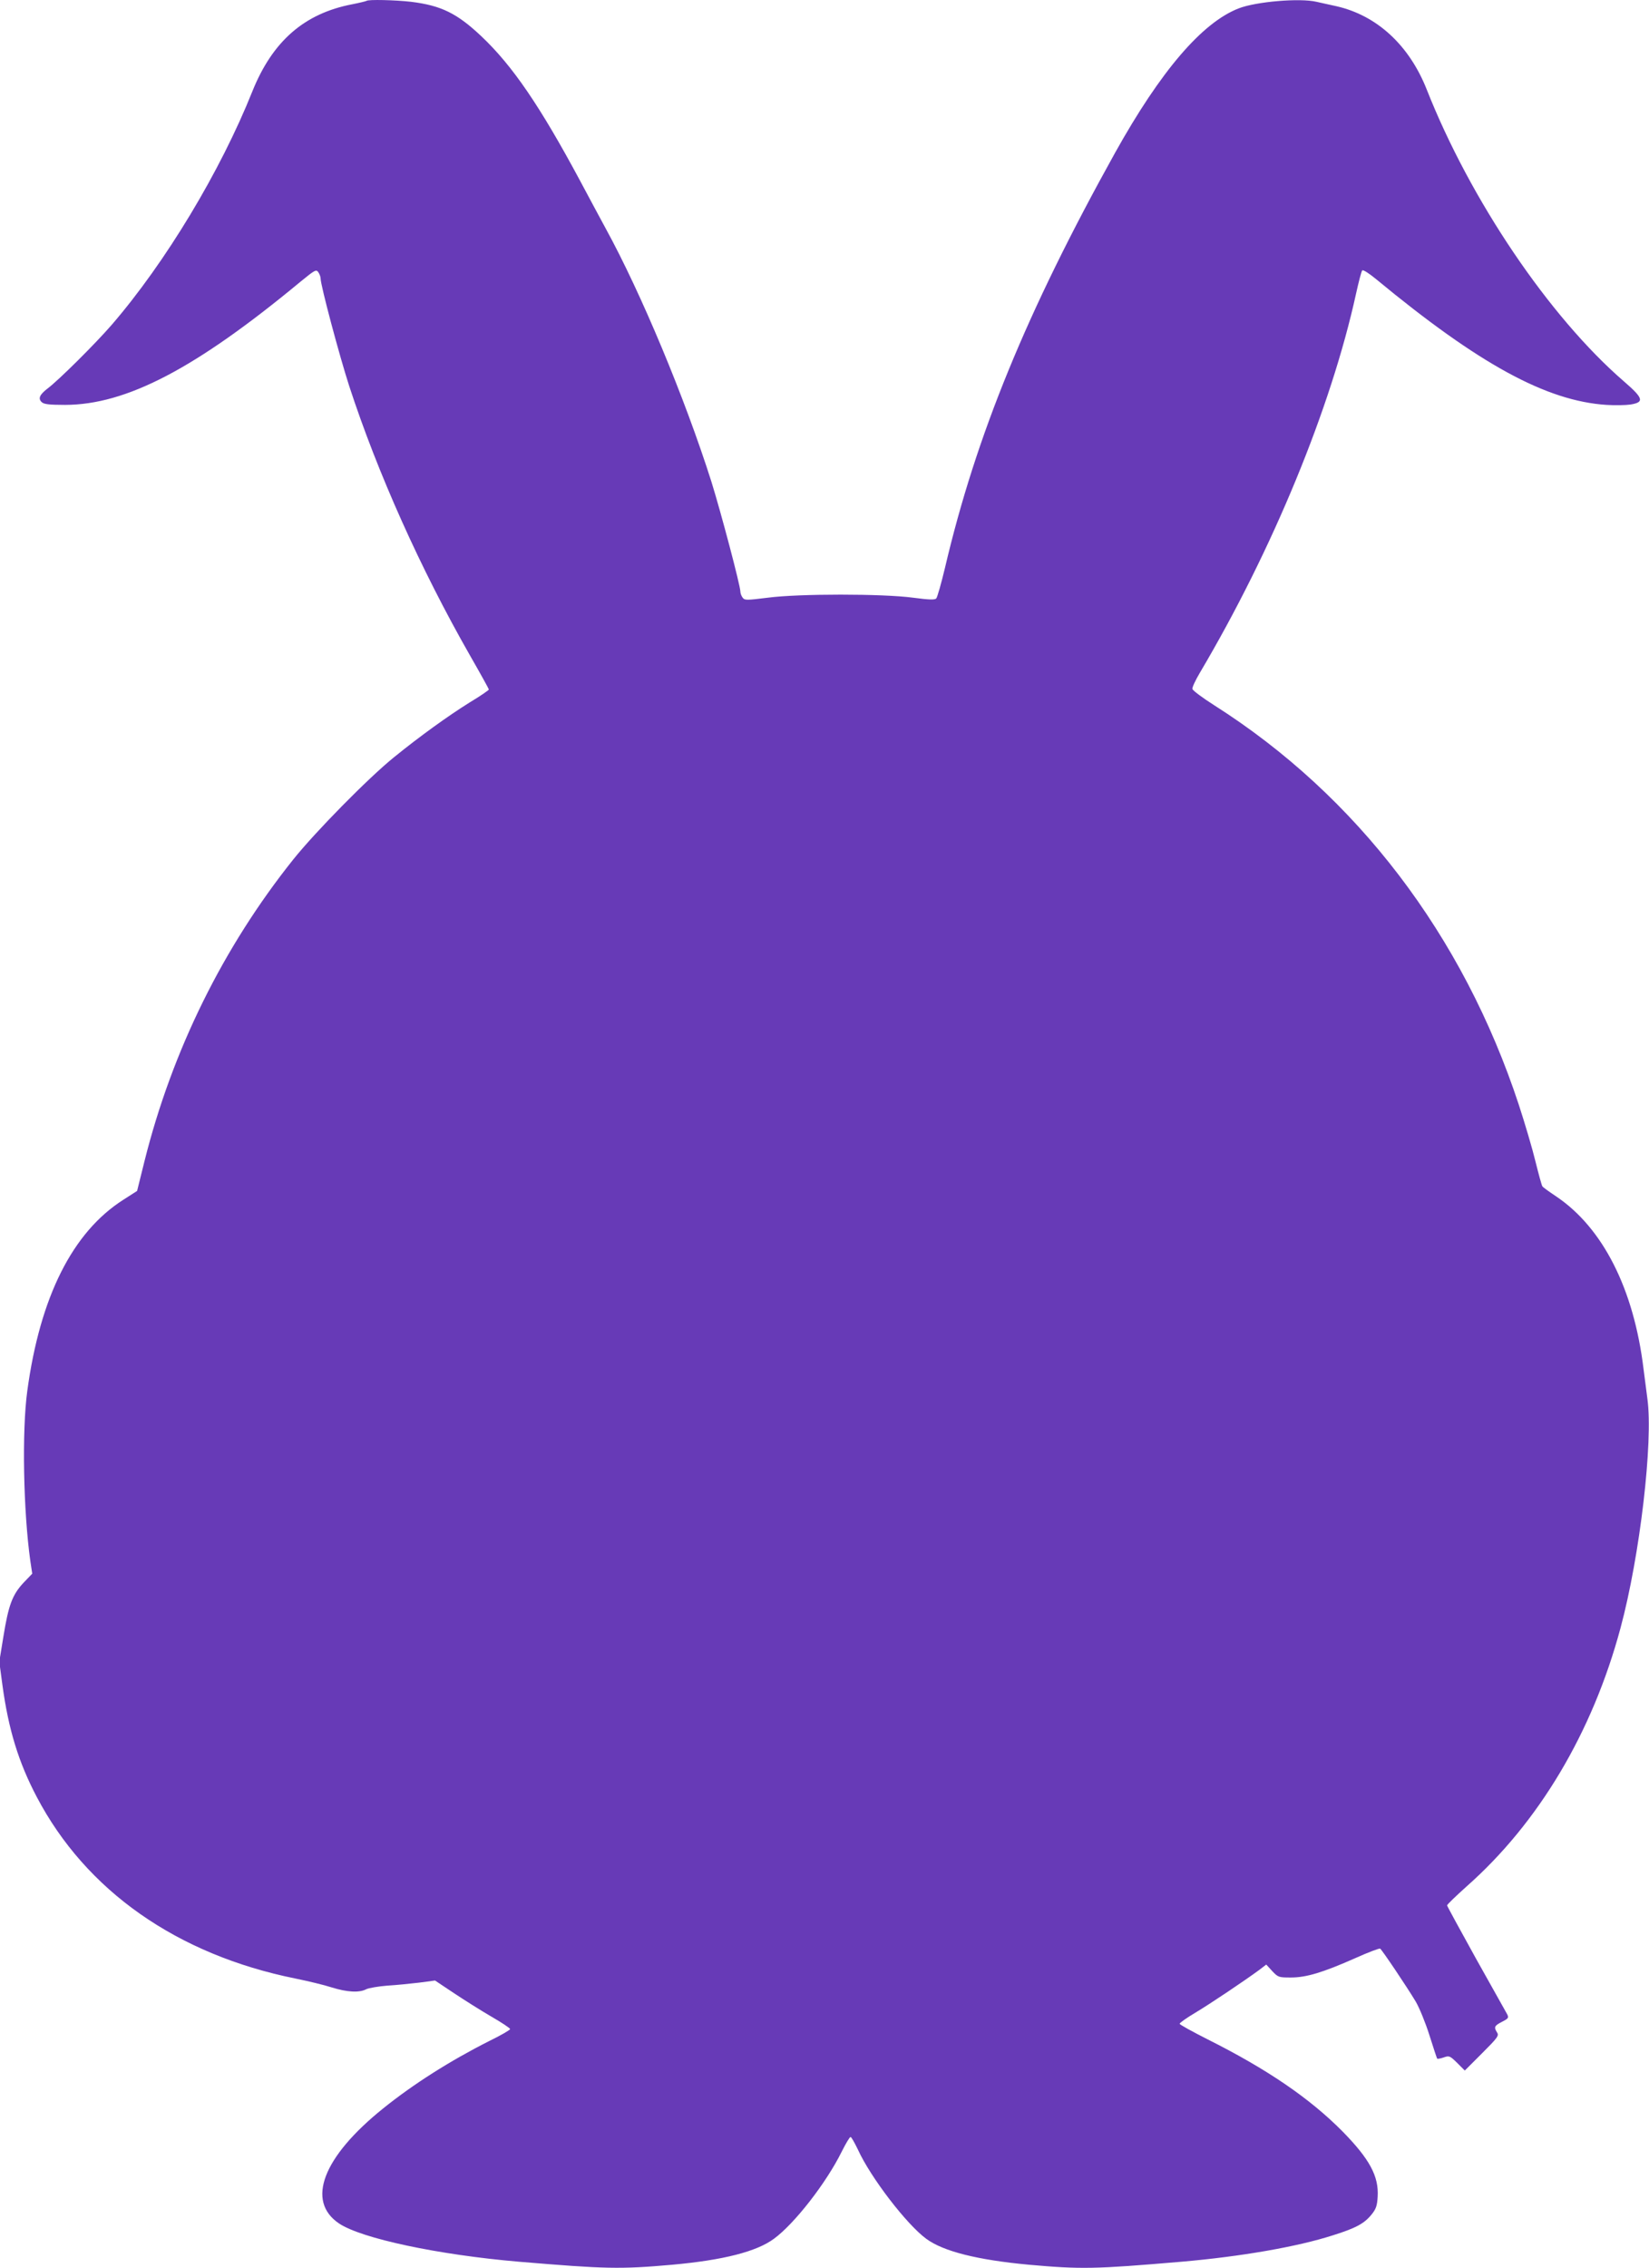
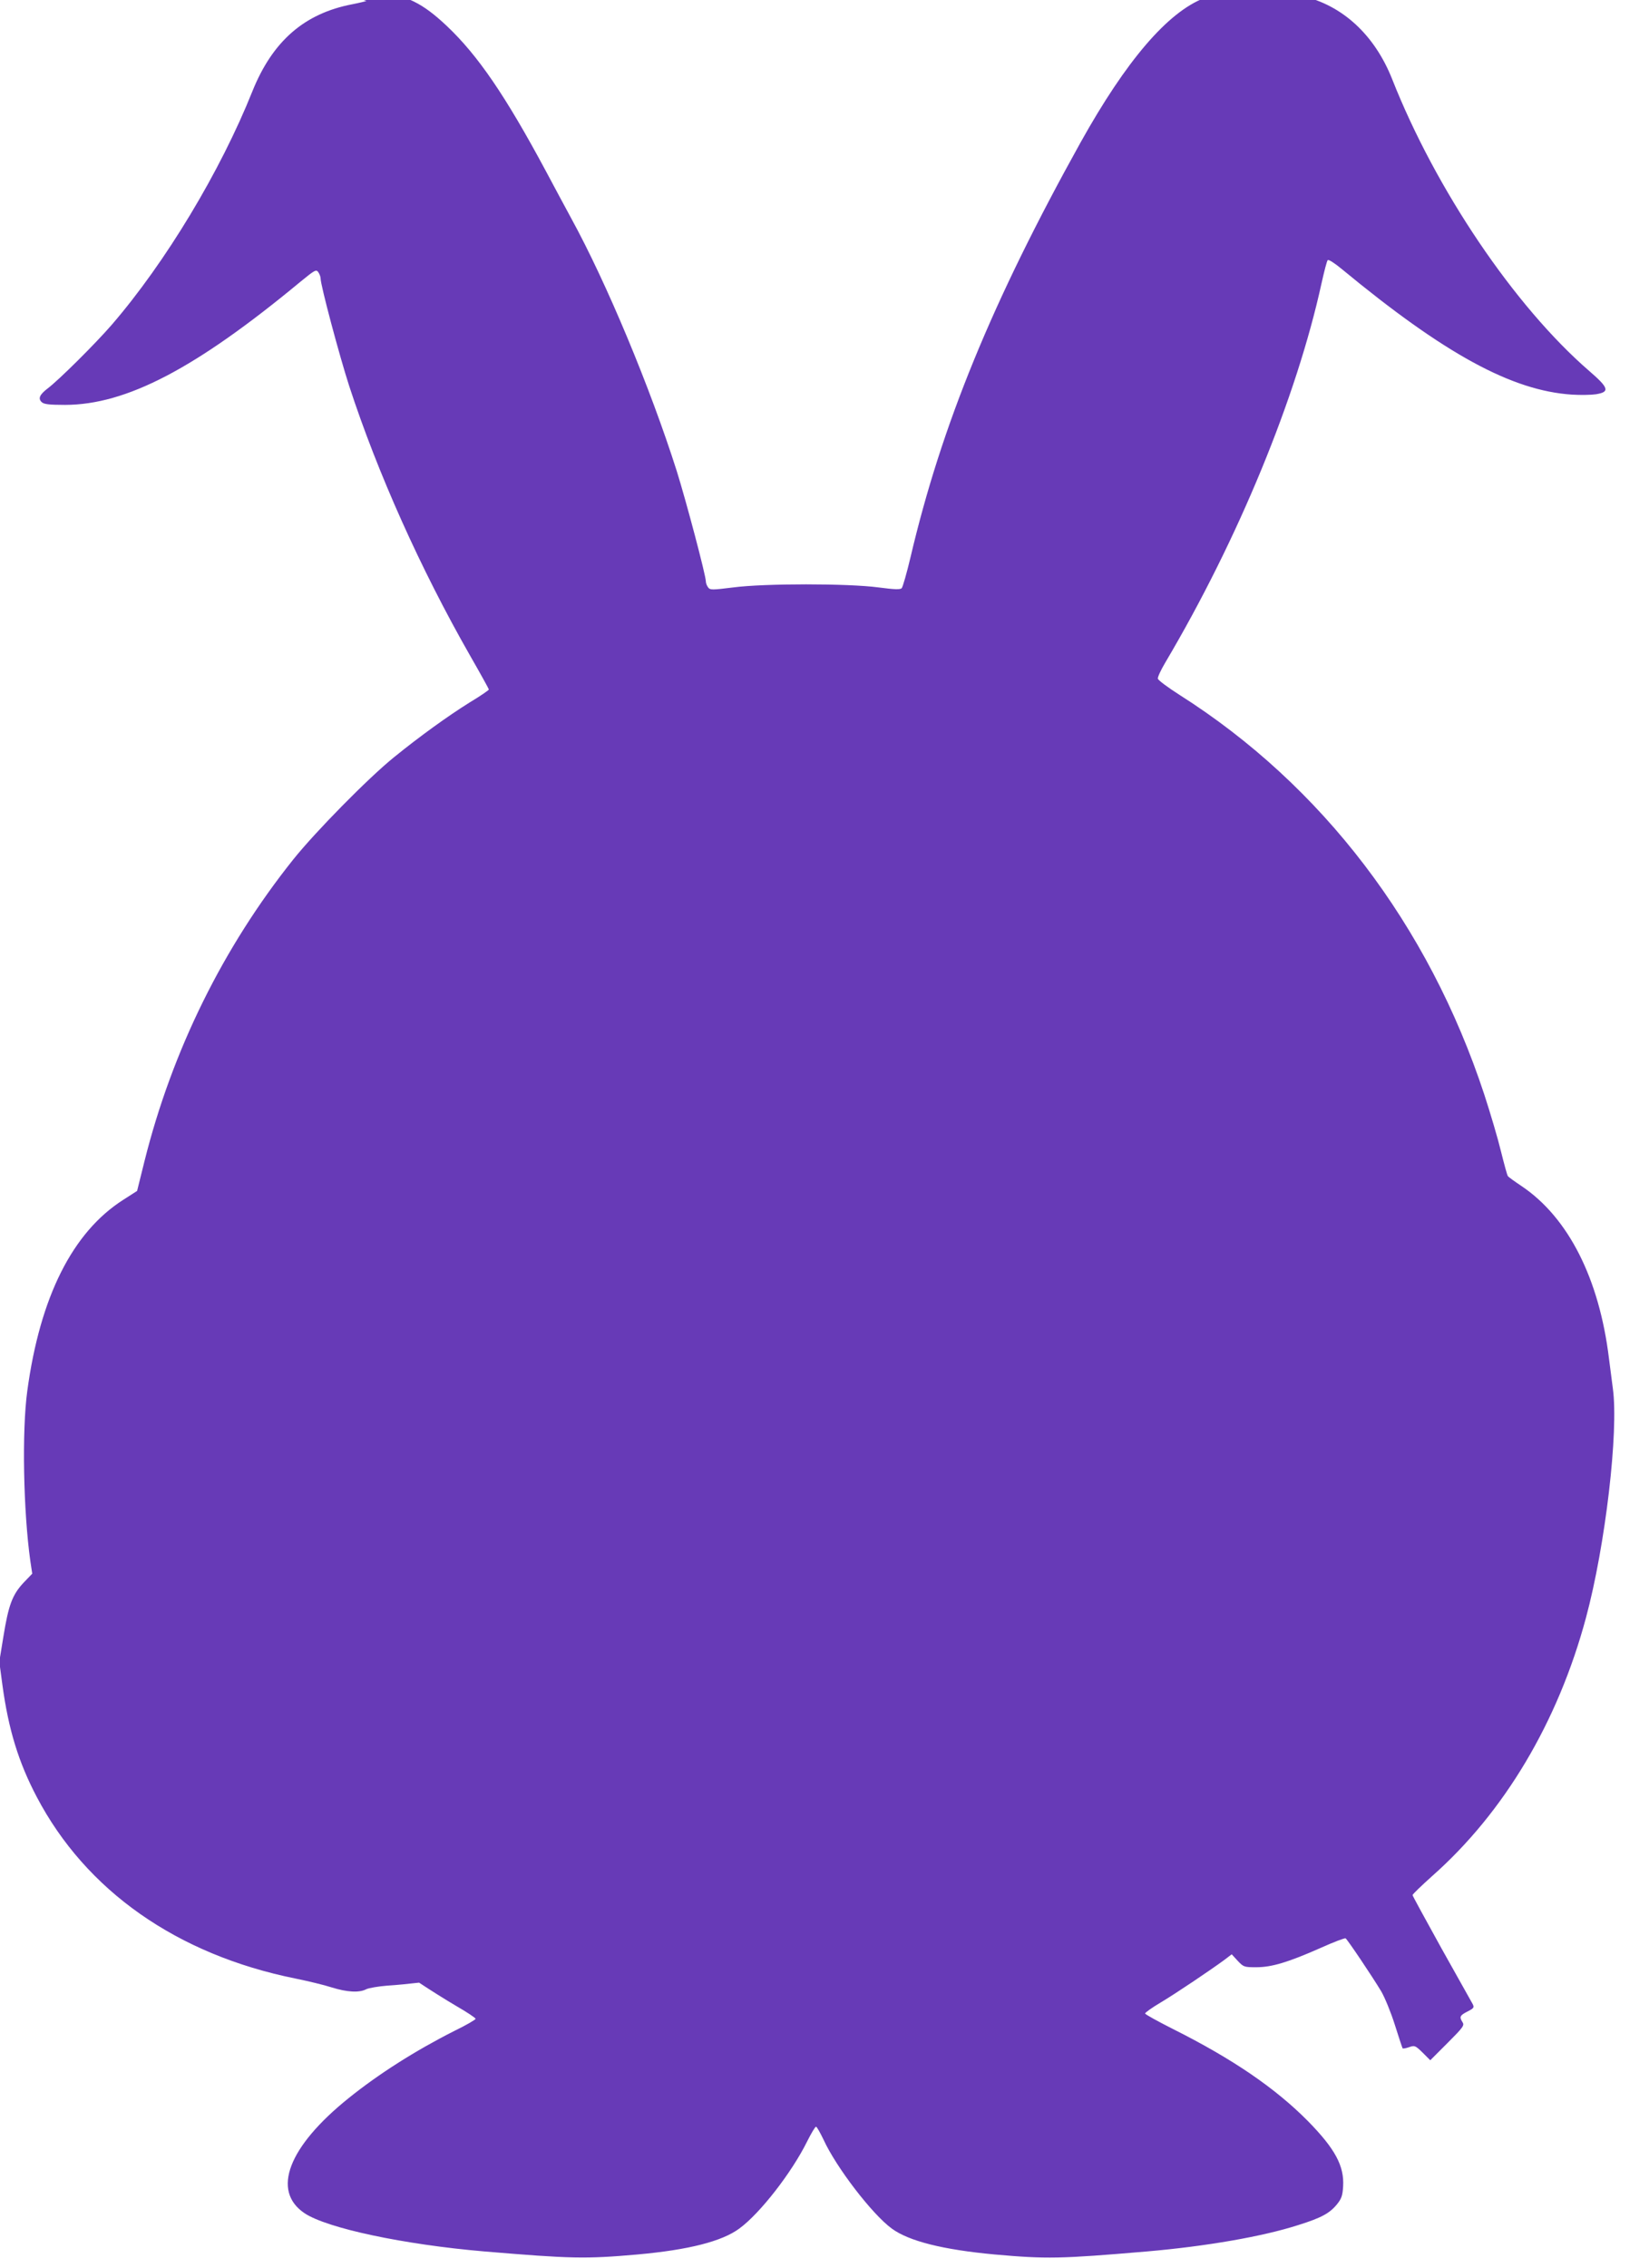
<svg xmlns="http://www.w3.org/2000/svg" version="1.0" width="931pt" height="1280pt" viewBox="0 0 931 1280" preserveAspectRatio="xMidYMid meet">
  <g transform="translate(0,1280) scale(0.1,-0.1)" fill="#673ab7" stroke="none">
-     <path d="M2069 12795 c-3 -2 -39 -11 -80 -19 -271 -52 -450 -208 -564 -491 -180 -451 -491 -967 -795 -1319 -92 -106 -299 -312 -362 -359 -44 -34 -54 -56 -33 -76 12 -12 40 -16 133 -16 345 1 734 203 1327 694 82 67 90 72 102 55 7 -10 13 -26 13 -35 0 -39 106 -436 162 -609 160 -489 401 -1028 682 -1520 58 -101 106 -188 106 -191 0 -4 -48 -37 -108 -73 -125 -78 -284 -193 -427 -309 -146 -118 -444 -421 -569 -577 -397 -497 -684 -1079 -840 -1702 l-42 -169 -78 -50 c-287 -183 -470 -548 -542 -1079 -31 -226 -22 -679 17 -958 l11 -73 -50 -52 c-62 -67 -84 -124 -113 -304 l-23 -141 18 -134 c34 -249 91 -434 193 -628 278 -530 792 -891 1462 -1026 69 -14 161 -36 204 -50 87 -27 155 -31 195 -10 15 7 68 16 117 20 50 3 131 11 181 17 l90 12 105 -70 c57 -38 152 -98 212 -133 59 -34 107 -66 107 -71 0 -5 -53 -36 -119 -68 -220 -111 -428 -243 -598 -380 -341 -274 -436 -523 -249 -649 127 -85 560 -177 1016 -216 490 -41 570 -43 865 -17 288 26 477 74 575 147 116 85 295 315 382 491 23 46 45 83 50 83 5 0 23 -33 42 -72 71 -156 275 -422 386 -503 97 -71 289 -119 580 -146 294 -26 368 -25 860 17 335 29 653 84 855 149 131 41 178 67 219 118 25 31 31 49 34 100 7 115 -45 212 -198 368 -185 187 -425 351 -762 520 -87 44 -158 83 -158 88 0 5 39 33 88 62 87 52 280 182 359 240 l42 32 34 -37 c33 -35 37 -36 105 -36 87 0 180 28 363 109 73 33 137 57 141 54 10 -6 150 -214 201 -299 20 -34 55 -119 77 -189 22 -70 42 -130 44 -133 3 -2 20 1 37 7 31 11 35 9 76 -31 l43 -43 98 98 c88 88 96 99 84 117 -19 30 -15 38 28 60 37 19 39 23 29 43 -7 12 -86 153 -176 314 -89 161 -163 296 -163 300 0 5 49 52 109 106 408 360 712 871 870 1459 110 408 185 1052 152 1293 -6 44 -16 121 -22 170 -55 452 -230 796 -493 973 -39 26 -74 51 -78 57 -4 5 -21 68 -39 140 -17 71 -60 216 -94 320 -315 957 -915 1744 -1720 2255 -66 42 -121 83 -123 92 -2 8 17 49 42 91 412 696 741 1496 882 2140 15 67 30 126 35 131 5 5 39 -17 79 -50 581 -480 961 -687 1300 -709 47 -3 108 -2 135 2 80 13 74 35 -37 131 -422 365 -867 1024 -1113 1647 -99 250 -281 418 -510 470 -38 8 -89 20 -113 25 -93 22 -340 1 -438 -37 -207 -80 -441 -353 -699 -816 -498 -896 -784 -1592 -960 -2342 -21 -88 -43 -165 -49 -172 -8 -9 -40 -8 -131 4 -172 23 -645 23 -820 0 -121 -15 -131 -15 -142 0 -7 9 -13 24 -13 34 0 34 -110 449 -164 622 -150 472 -396 1062 -596 1427 -31 58 -97 179 -145 270 -226 421 -382 650 -558 816 -137 129 -226 173 -397 194 -87 10 -243 14 -251 5z" />
+     <path d="M2069 12795 c-3 -2 -39 -11 -80 -19 -271 -52 -450 -208 -564 -491 -180 -451 -491 -967 -795 -1319 -92 -106 -299 -312 -362 -359 -44 -34 -54 -56 -33 -76 12 -12 40 -16 133 -16 345 1 734 203 1327 694 82 67 90 72 102 55 7 -10 13 -26 13 -35 0 -39 106 -436 162 -609 160 -489 401 -1028 682 -1520 58 -101 106 -188 106 -191 0 -4 -48 -37 -108 -73 -125 -78 -284 -193 -427 -309 -146 -118 -444 -421 -569 -577 -397 -497 -684 -1079 -840 -1702 l-42 -169 -78 -50 c-287 -183 -470 -548 -542 -1079 -31 -226 -22 -679 17 -958 l11 -73 -50 -52 c-62 -67 -84 -124 -113 -304 l-23 -141 18 -134 c34 -249 91 -434 193 -628 278 -530 792 -891 1462 -1026 69 -14 161 -36 204 -50 87 -27 155 -31 195 -10 15 7 68 16 117 20 50 3 131 11 181 17 c57 -38 152 -98 212 -133 59 -34 107 -66 107 -71 0 -5 -53 -36 -119 -68 -220 -111 -428 -243 -598 -380 -341 -274 -436 -523 -249 -649 127 -85 560 -177 1016 -216 490 -41 570 -43 865 -17 288 26 477 74 575 147 116 85 295 315 382 491 23 46 45 83 50 83 5 0 23 -33 42 -72 71 -156 275 -422 386 -503 97 -71 289 -119 580 -146 294 -26 368 -25 860 17 335 29 653 84 855 149 131 41 178 67 219 118 25 31 31 49 34 100 7 115 -45 212 -198 368 -185 187 -425 351 -762 520 -87 44 -158 83 -158 88 0 5 39 33 88 62 87 52 280 182 359 240 l42 32 34 -37 c33 -35 37 -36 105 -36 87 0 180 28 363 109 73 33 137 57 141 54 10 -6 150 -214 201 -299 20 -34 55 -119 77 -189 22 -70 42 -130 44 -133 3 -2 20 1 37 7 31 11 35 9 76 -31 l43 -43 98 98 c88 88 96 99 84 117 -19 30 -15 38 28 60 37 19 39 23 29 43 -7 12 -86 153 -176 314 -89 161 -163 296 -163 300 0 5 49 52 109 106 408 360 712 871 870 1459 110 408 185 1052 152 1293 -6 44 -16 121 -22 170 -55 452 -230 796 -493 973 -39 26 -74 51 -78 57 -4 5 -21 68 -39 140 -17 71 -60 216 -94 320 -315 957 -915 1744 -1720 2255 -66 42 -121 83 -123 92 -2 8 17 49 42 91 412 696 741 1496 882 2140 15 67 30 126 35 131 5 5 39 -17 79 -50 581 -480 961 -687 1300 -709 47 -3 108 -2 135 2 80 13 74 35 -37 131 -422 365 -867 1024 -1113 1647 -99 250 -281 418 -510 470 -38 8 -89 20 -113 25 -93 22 -340 1 -438 -37 -207 -80 -441 -353 -699 -816 -498 -896 -784 -1592 -960 -2342 -21 -88 -43 -165 -49 -172 -8 -9 -40 -8 -131 4 -172 23 -645 23 -820 0 -121 -15 -131 -15 -142 0 -7 9 -13 24 -13 34 0 34 -110 449 -164 622 -150 472 -396 1062 -596 1427 -31 58 -97 179 -145 270 -226 421 -382 650 -558 816 -137 129 -226 173 -397 194 -87 10 -243 14 -251 5z" />
  </g>
</svg>